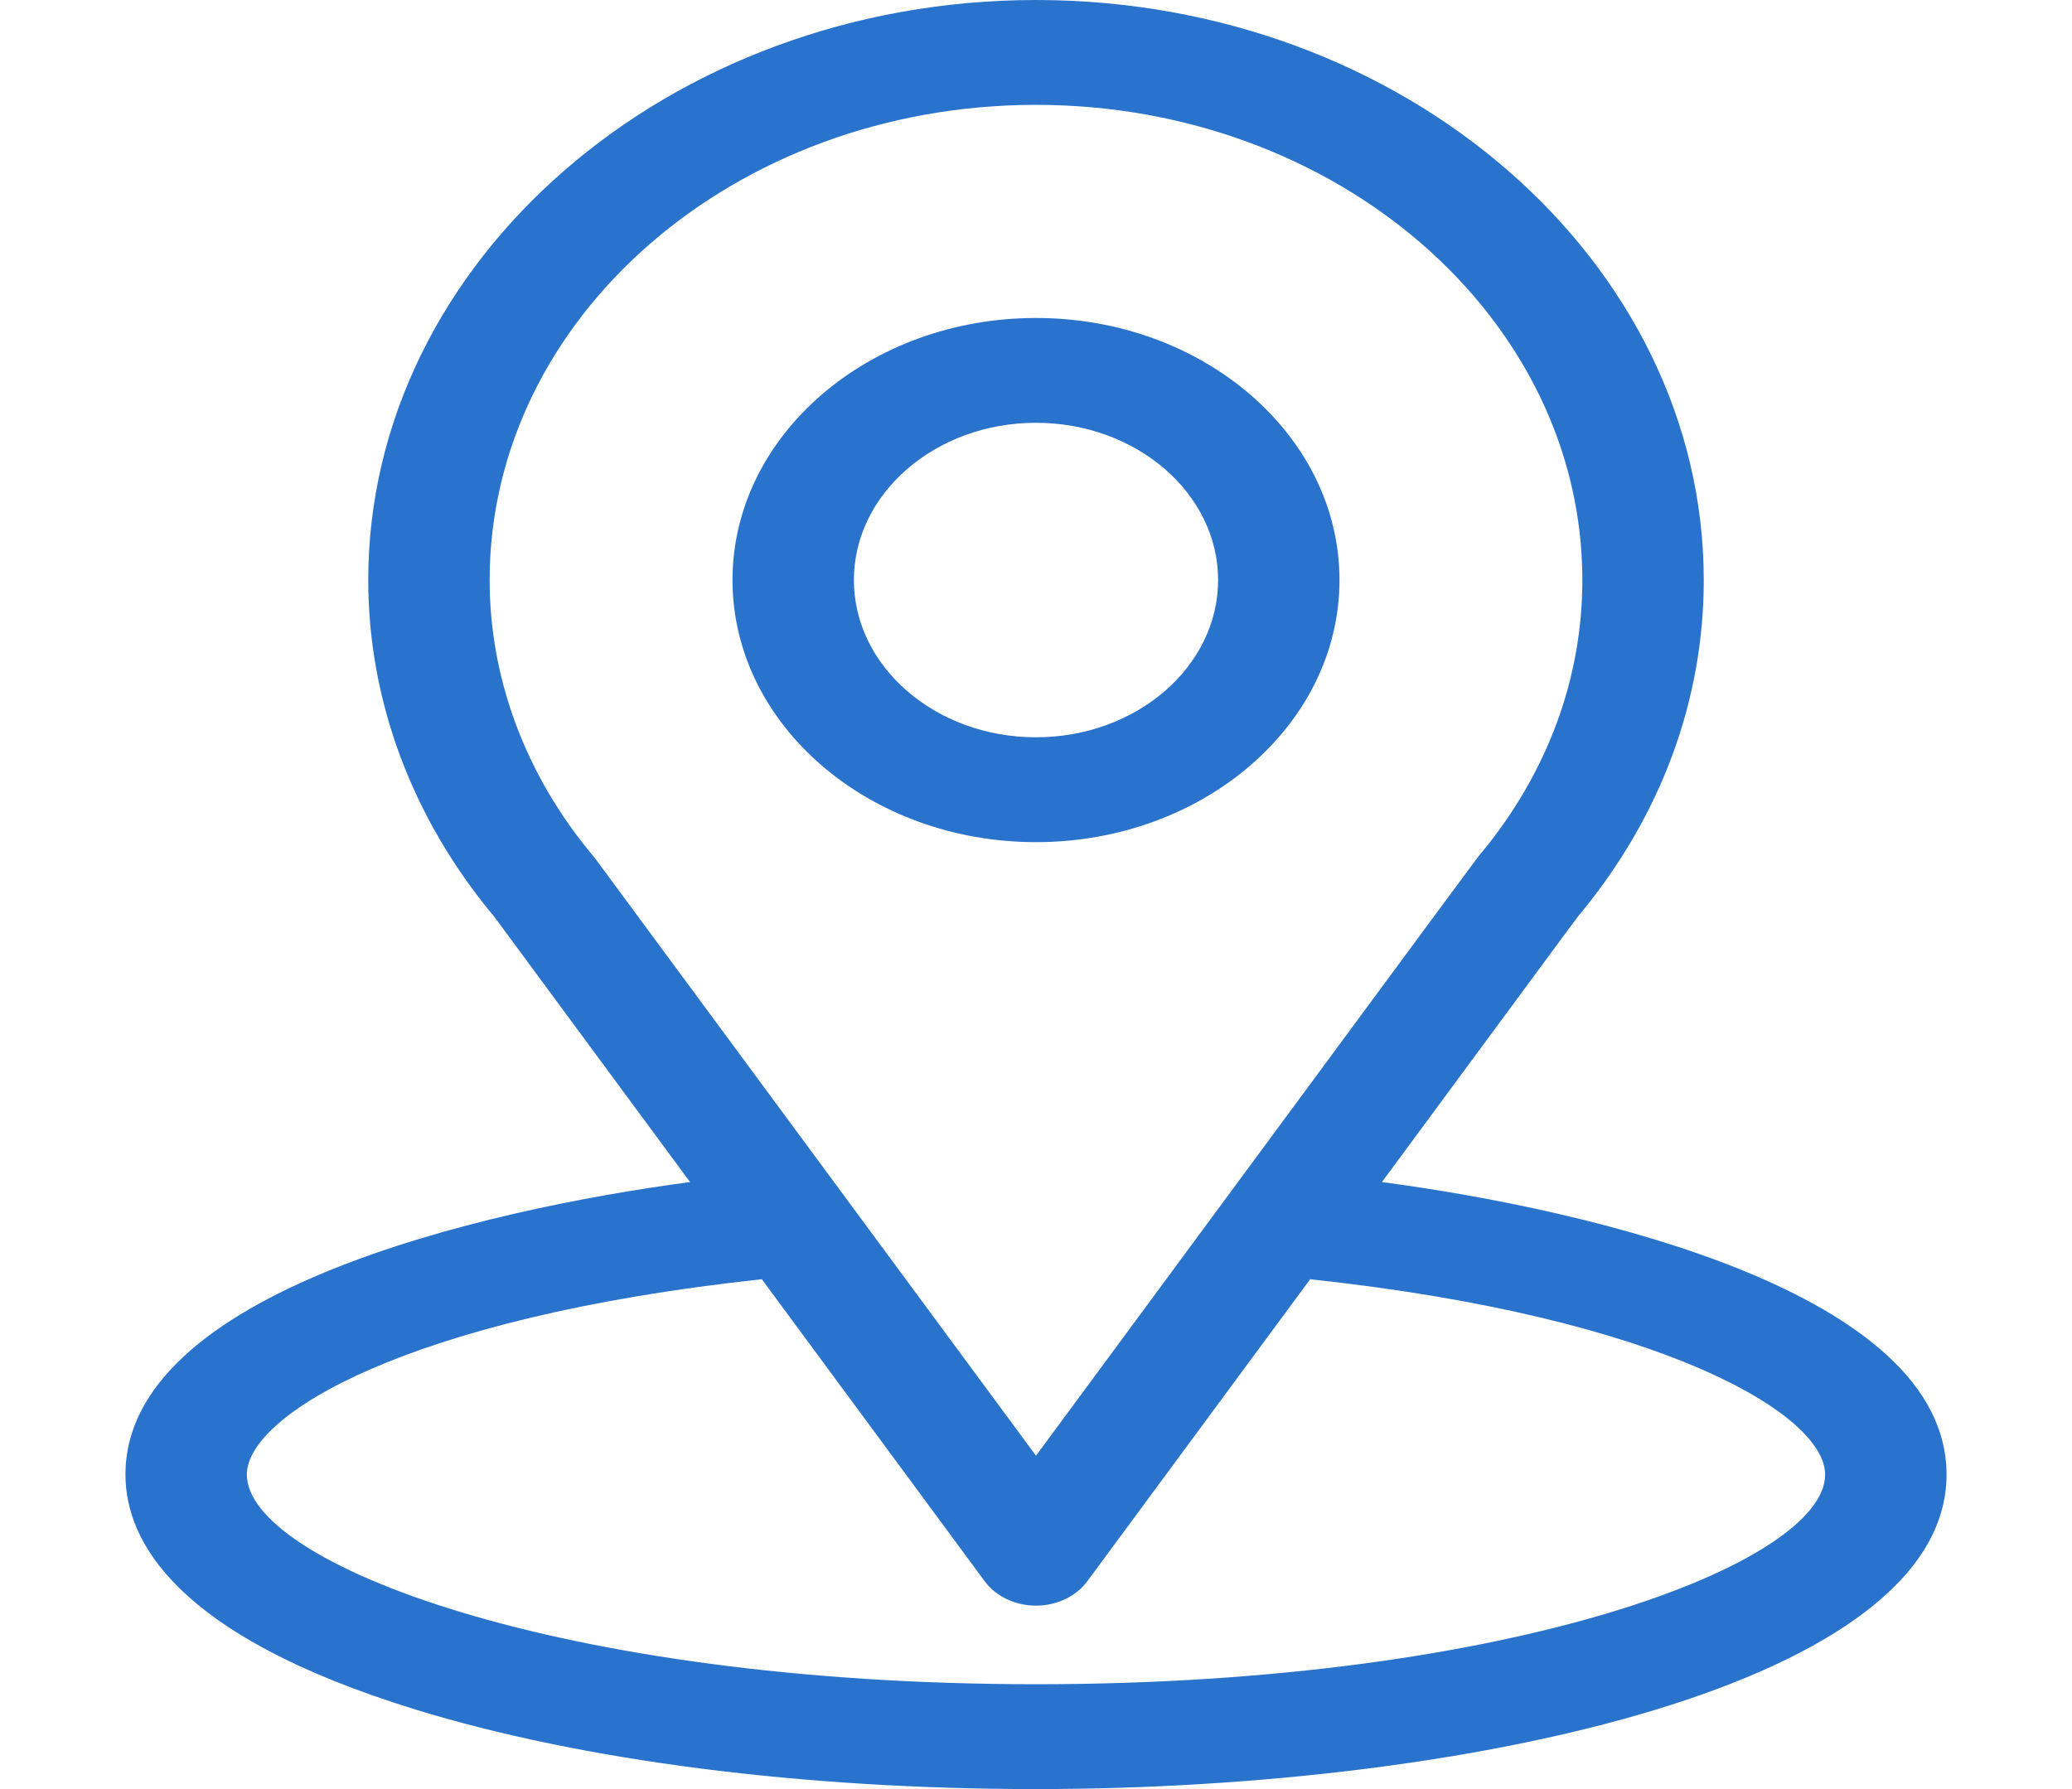
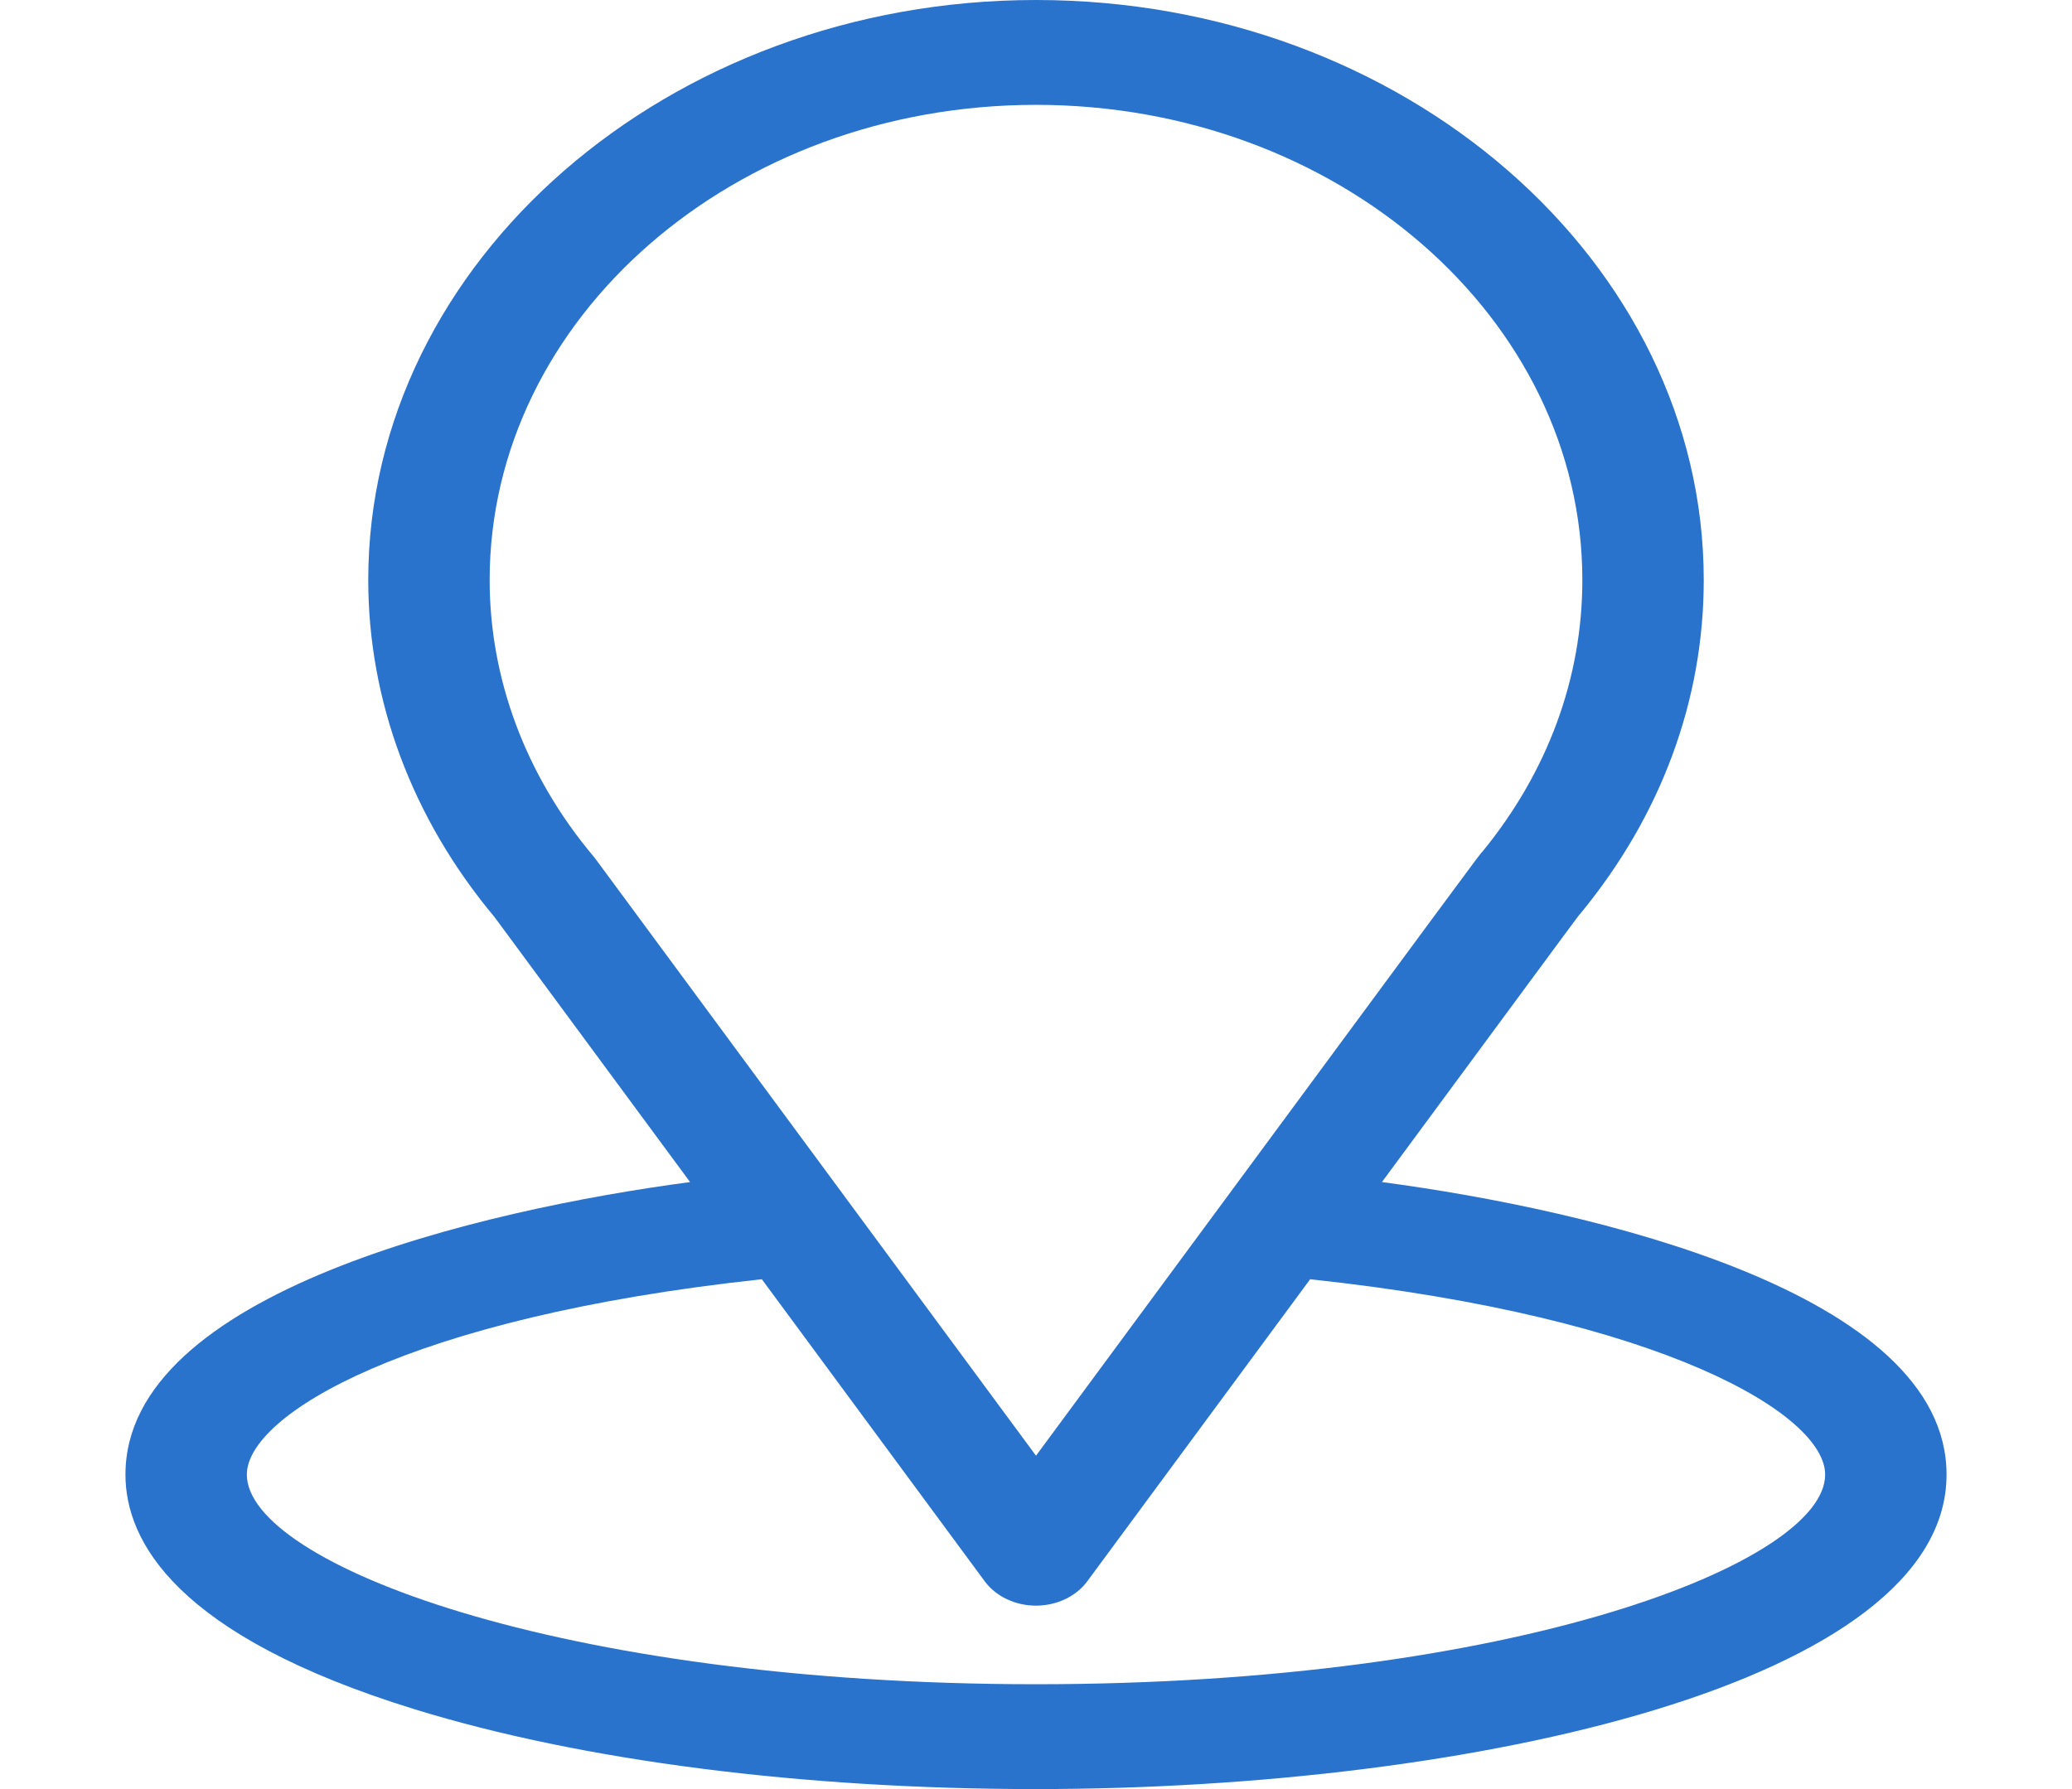
<svg xmlns="http://www.w3.org/2000/svg" width="44" height="38" viewBox="0 0 44 38" fill="none">
  <g id="Frame">
    <g id="Group">
      <path id="Vector" d="M29.346 25.107C34.028 18.762 33.439 19.553 33.574 19.388C35.279 17.312 36.18 14.868 36.18 12.32C36.18 5.565 29.832 0 22 0C14.193 0 7.82 5.554 7.82 12.32C7.82 14.866 8.74 17.374 10.501 19.478L14.654 25.107C10.213 25.697 2.664 27.453 2.664 31.32C2.664 32.73 3.73 34.739 8.805 36.305C12.35 37.398 17.035 38 22 38C31.283 38 41.336 35.738 41.336 31.32C41.336 27.452 33.795 25.698 29.346 25.107ZM12.654 18.254C12.64 18.235 12.625 18.216 12.61 18.198C11.145 16.457 10.398 14.394 10.398 12.32C10.398 6.753 15.59 2.227 22 2.227C28.397 2.227 33.602 6.755 33.602 12.32C33.602 14.397 32.869 16.39 31.483 18.085C31.359 18.226 32.007 17.357 22 30.919L12.654 18.254ZM22 35.773C11.86 35.773 5.242 33.199 5.242 31.32C5.242 30.057 8.643 27.981 16.178 27.171L20.913 33.589C21.029 33.746 21.19 33.876 21.38 33.966C21.57 34.056 21.783 34.104 22 34.104C22.217 34.104 22.43 34.056 22.62 33.966C22.81 33.876 22.971 33.746 23.087 33.589L27.822 27.171C35.357 27.981 38.758 30.057 38.758 31.32C38.758 33.183 32.2 35.773 22 35.773Z" fill="#2A73CC" />
-       <path id="Vector_2" d="M22 6.754C18.446 6.754 15.555 9.251 15.555 12.32C15.555 15.39 18.446 17.887 22 17.887C25.554 17.887 28.445 15.39 28.445 12.32C28.445 9.251 25.554 6.754 22 6.754ZM22 15.66C19.868 15.66 18.133 14.162 18.133 12.32C18.133 10.479 19.868 8.98 22 8.98C24.132 8.98 25.867 10.479 25.867 12.32C25.867 14.162 24.132 15.66 22 15.66Z" fill="#2A73CC" />
    </g>
  </g>
</svg>